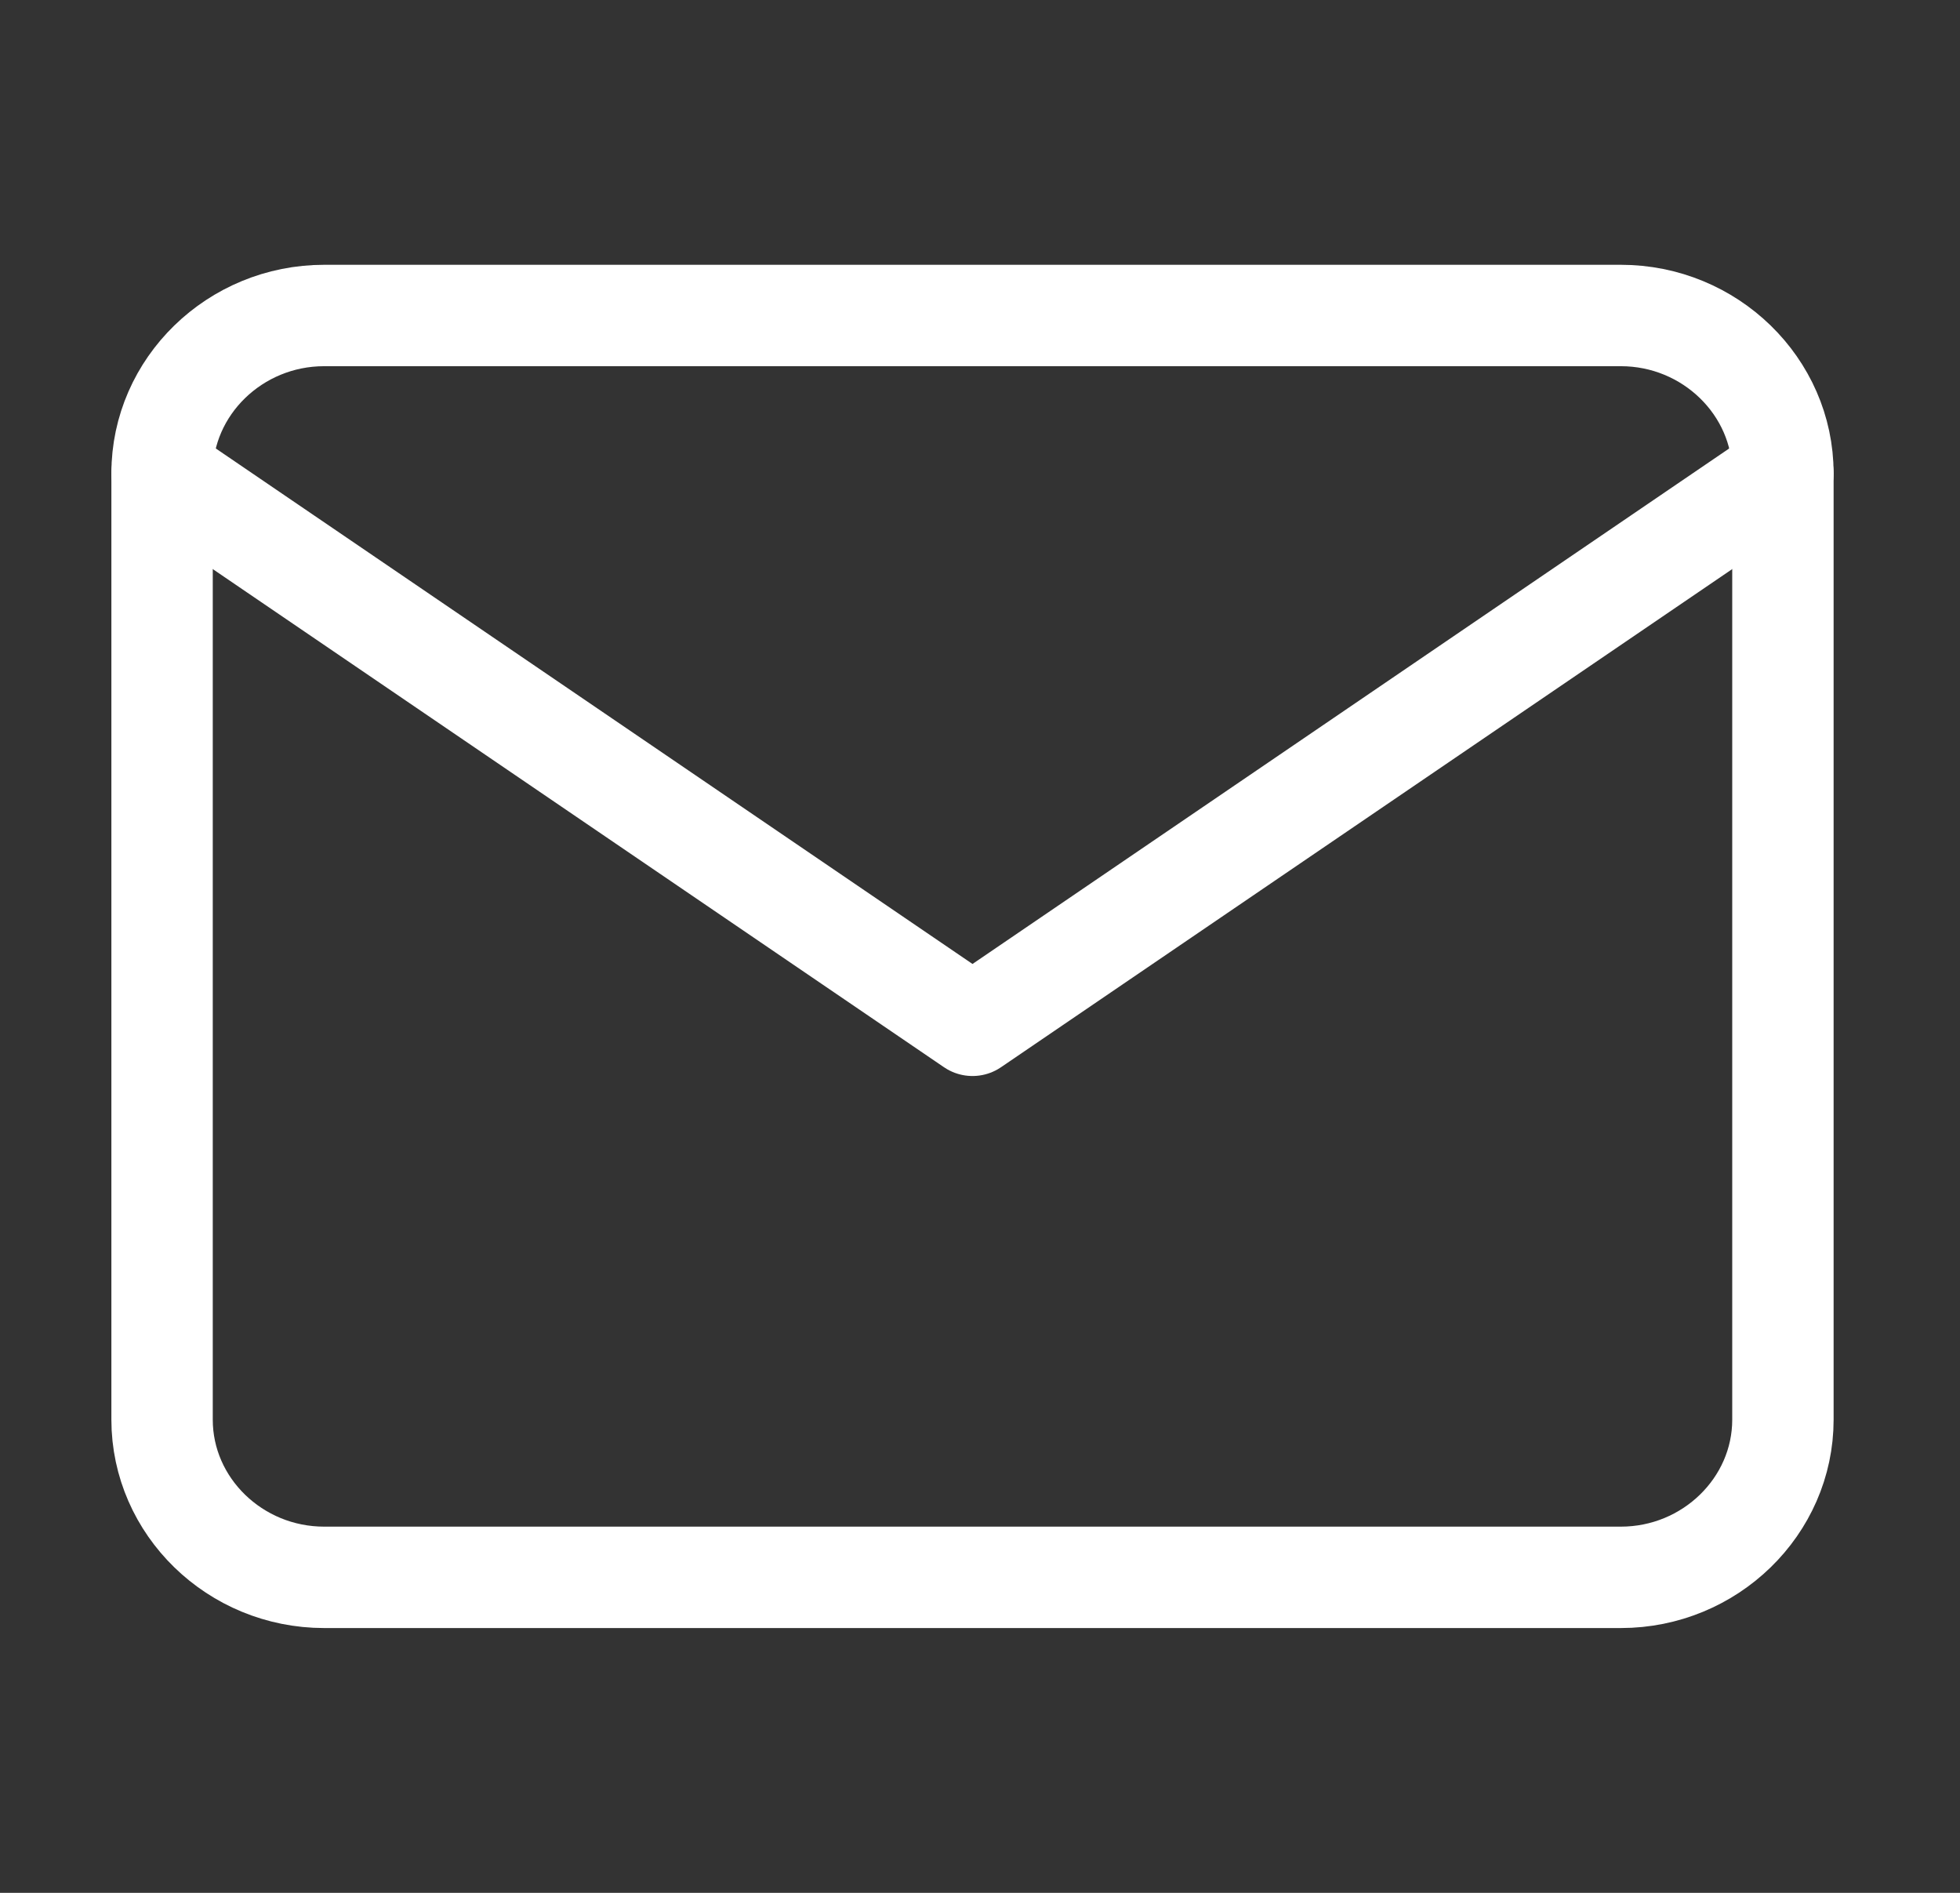
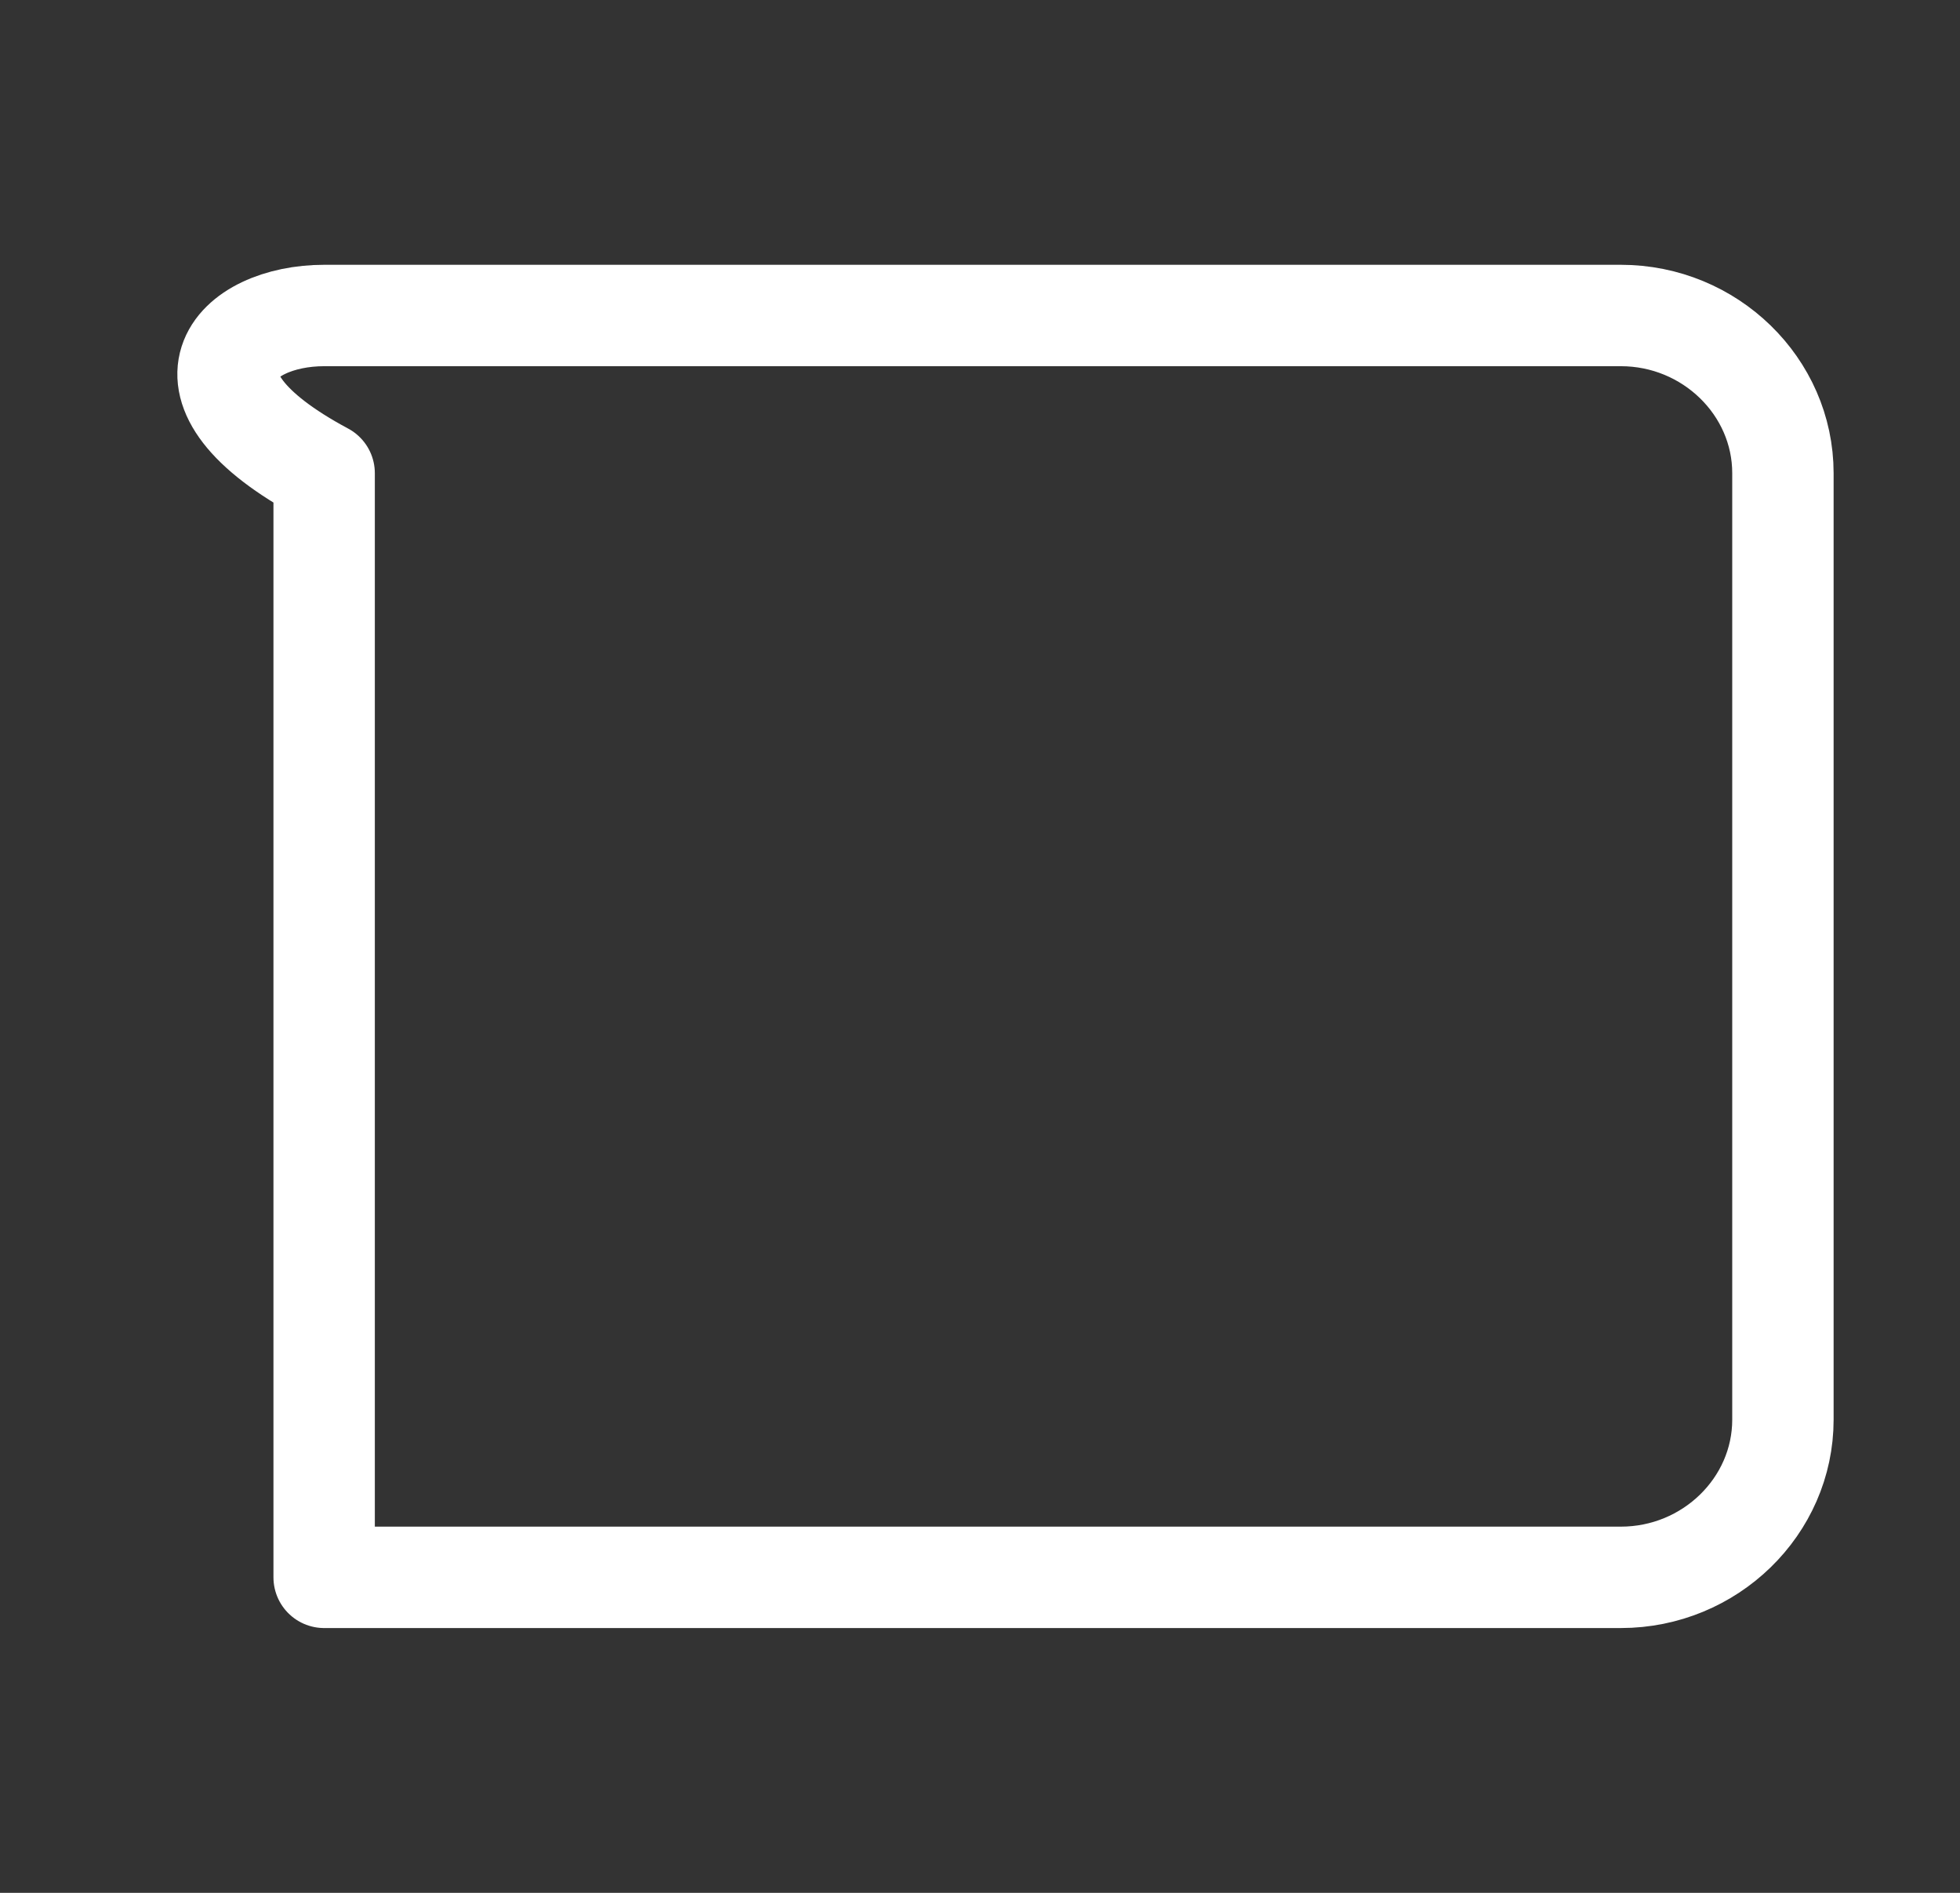
<svg xmlns="http://www.w3.org/2000/svg" width="29" height="28" viewBox="0 0 29 28" fill="none">
  <rect x="0" y="0" width="29" height="28" fill="#333333" stroke="none" />
-   <path d="M4.796 4.667H23.982C25.3 4.667 26.38 5.717 26.38 7V21C26.38 22.283 25.3 23.333 23.982 23.333H4.796C3.477 23.333 2.398 22.283 2.398 21V7C2.398 5.717 3.477 4.667 4.796 4.667Z" stroke="white" stroke-width="1.5" stroke-linecap="round" stroke-linejoin="round" />
-   <path d="M26.38 7L14.389 15.167L2.398 7" stroke="white" stroke-width="1.5" stroke-linecap="round" stroke-linejoin="round" />
+   <path d="M4.796 4.667H23.982C25.3 4.667 26.38 5.717 26.38 7V21C26.38 22.283 25.3 23.333 23.982 23.333H4.796V7C2.398 5.717 3.477 4.667 4.796 4.667Z" stroke="white" stroke-width="1.5" stroke-linecap="round" stroke-linejoin="round" />
</svg>